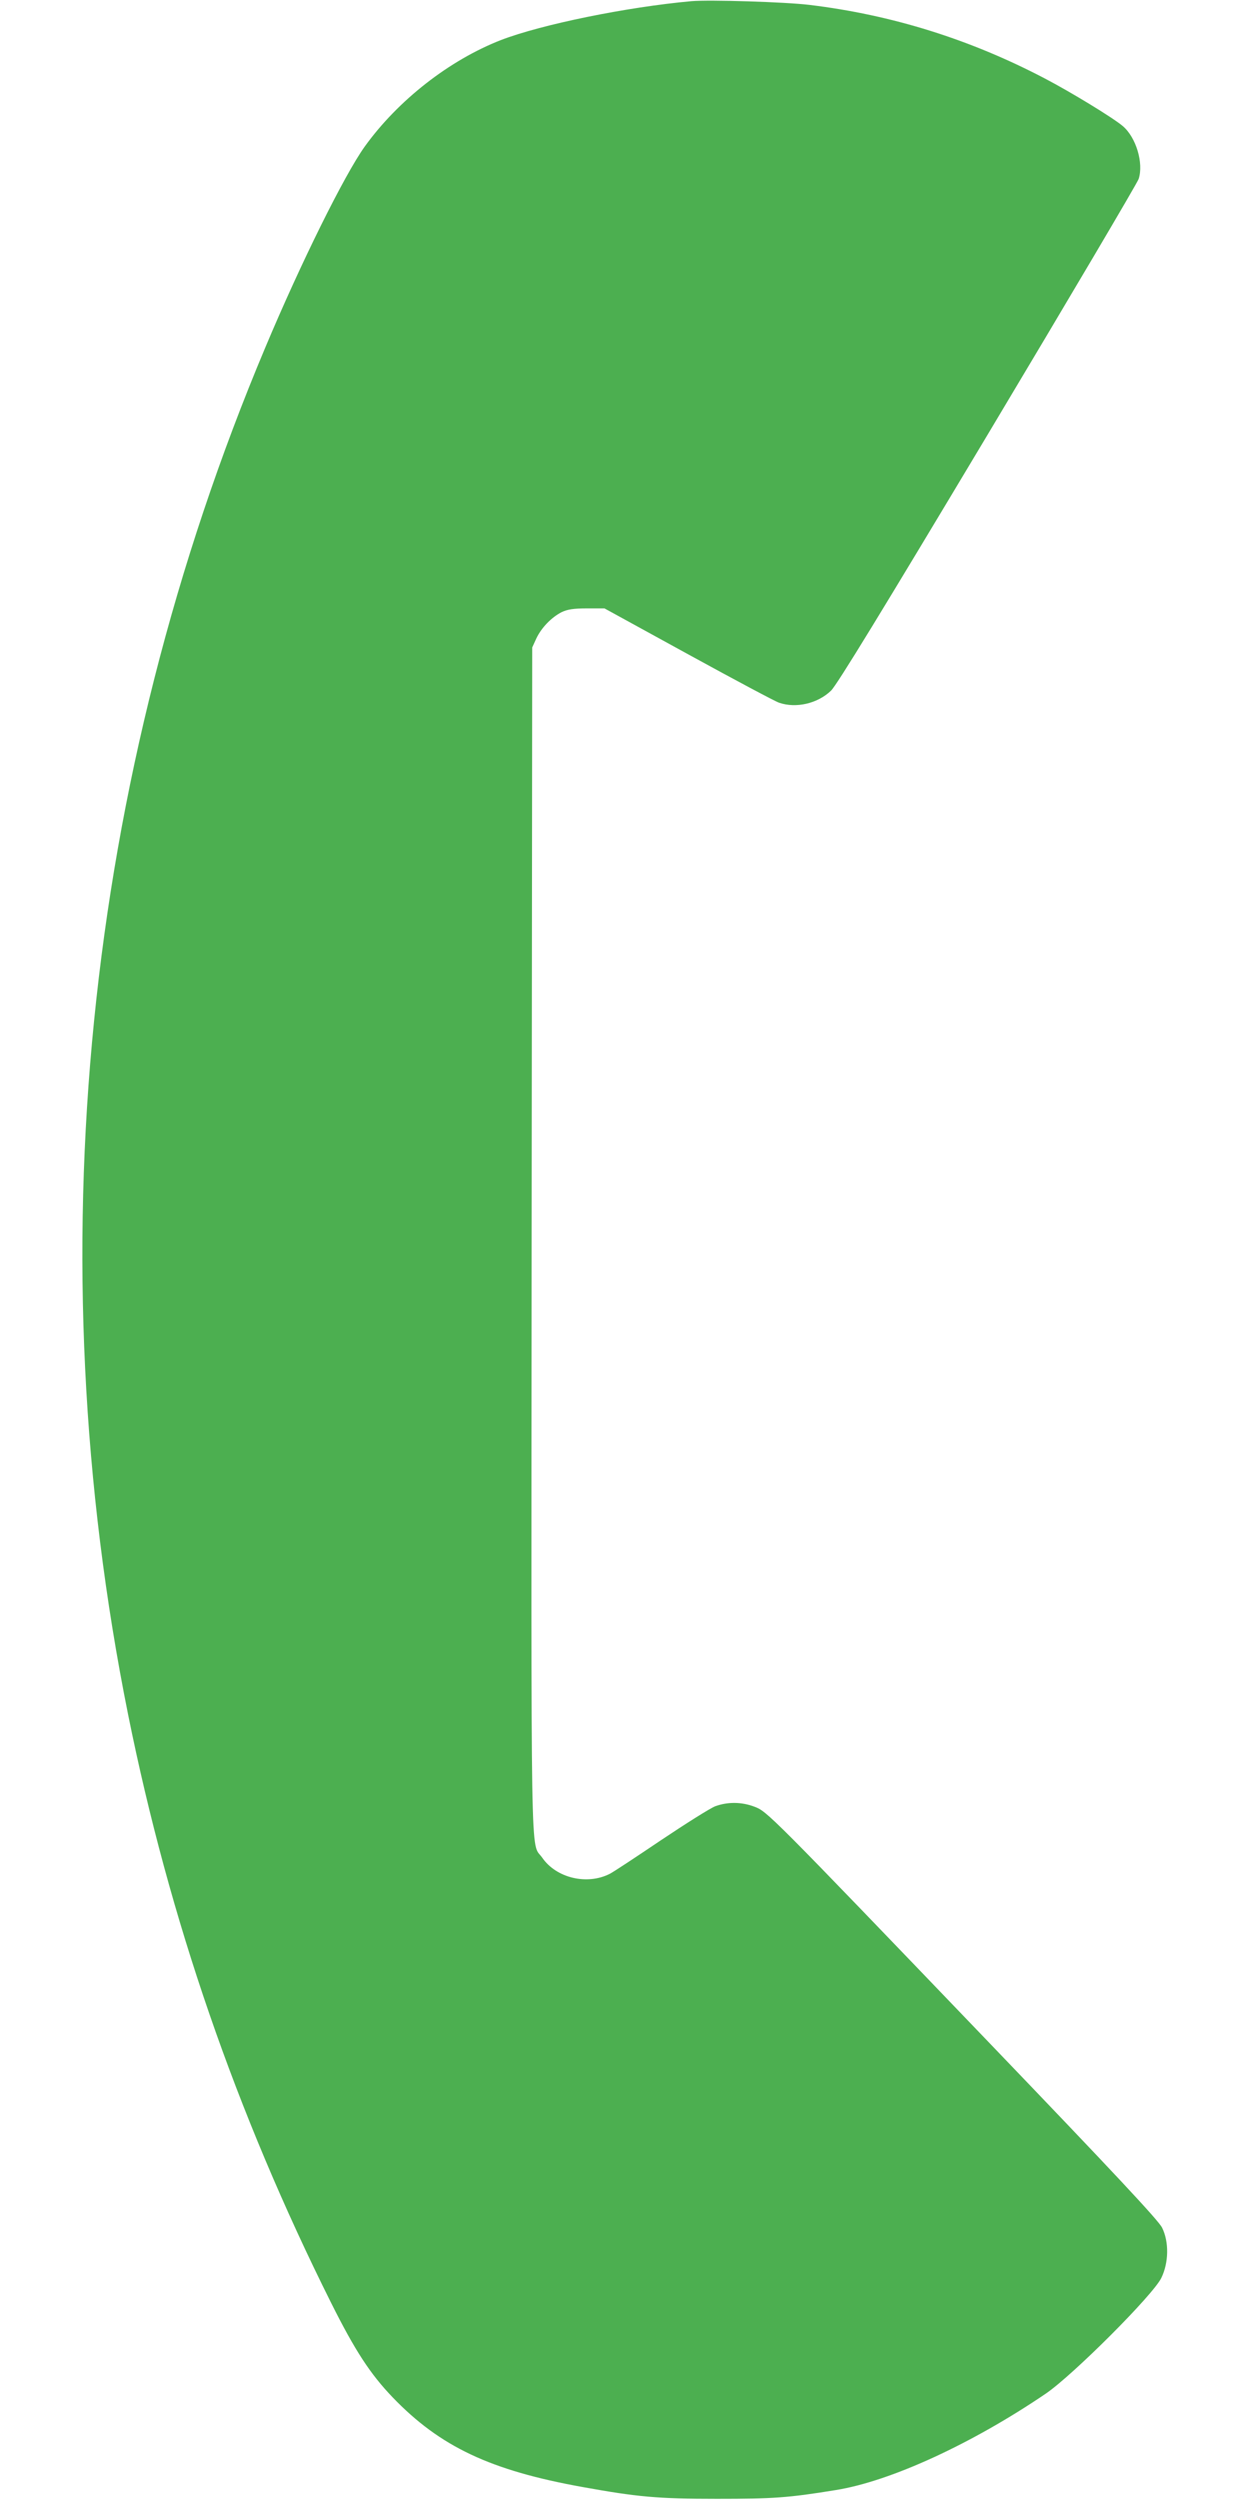
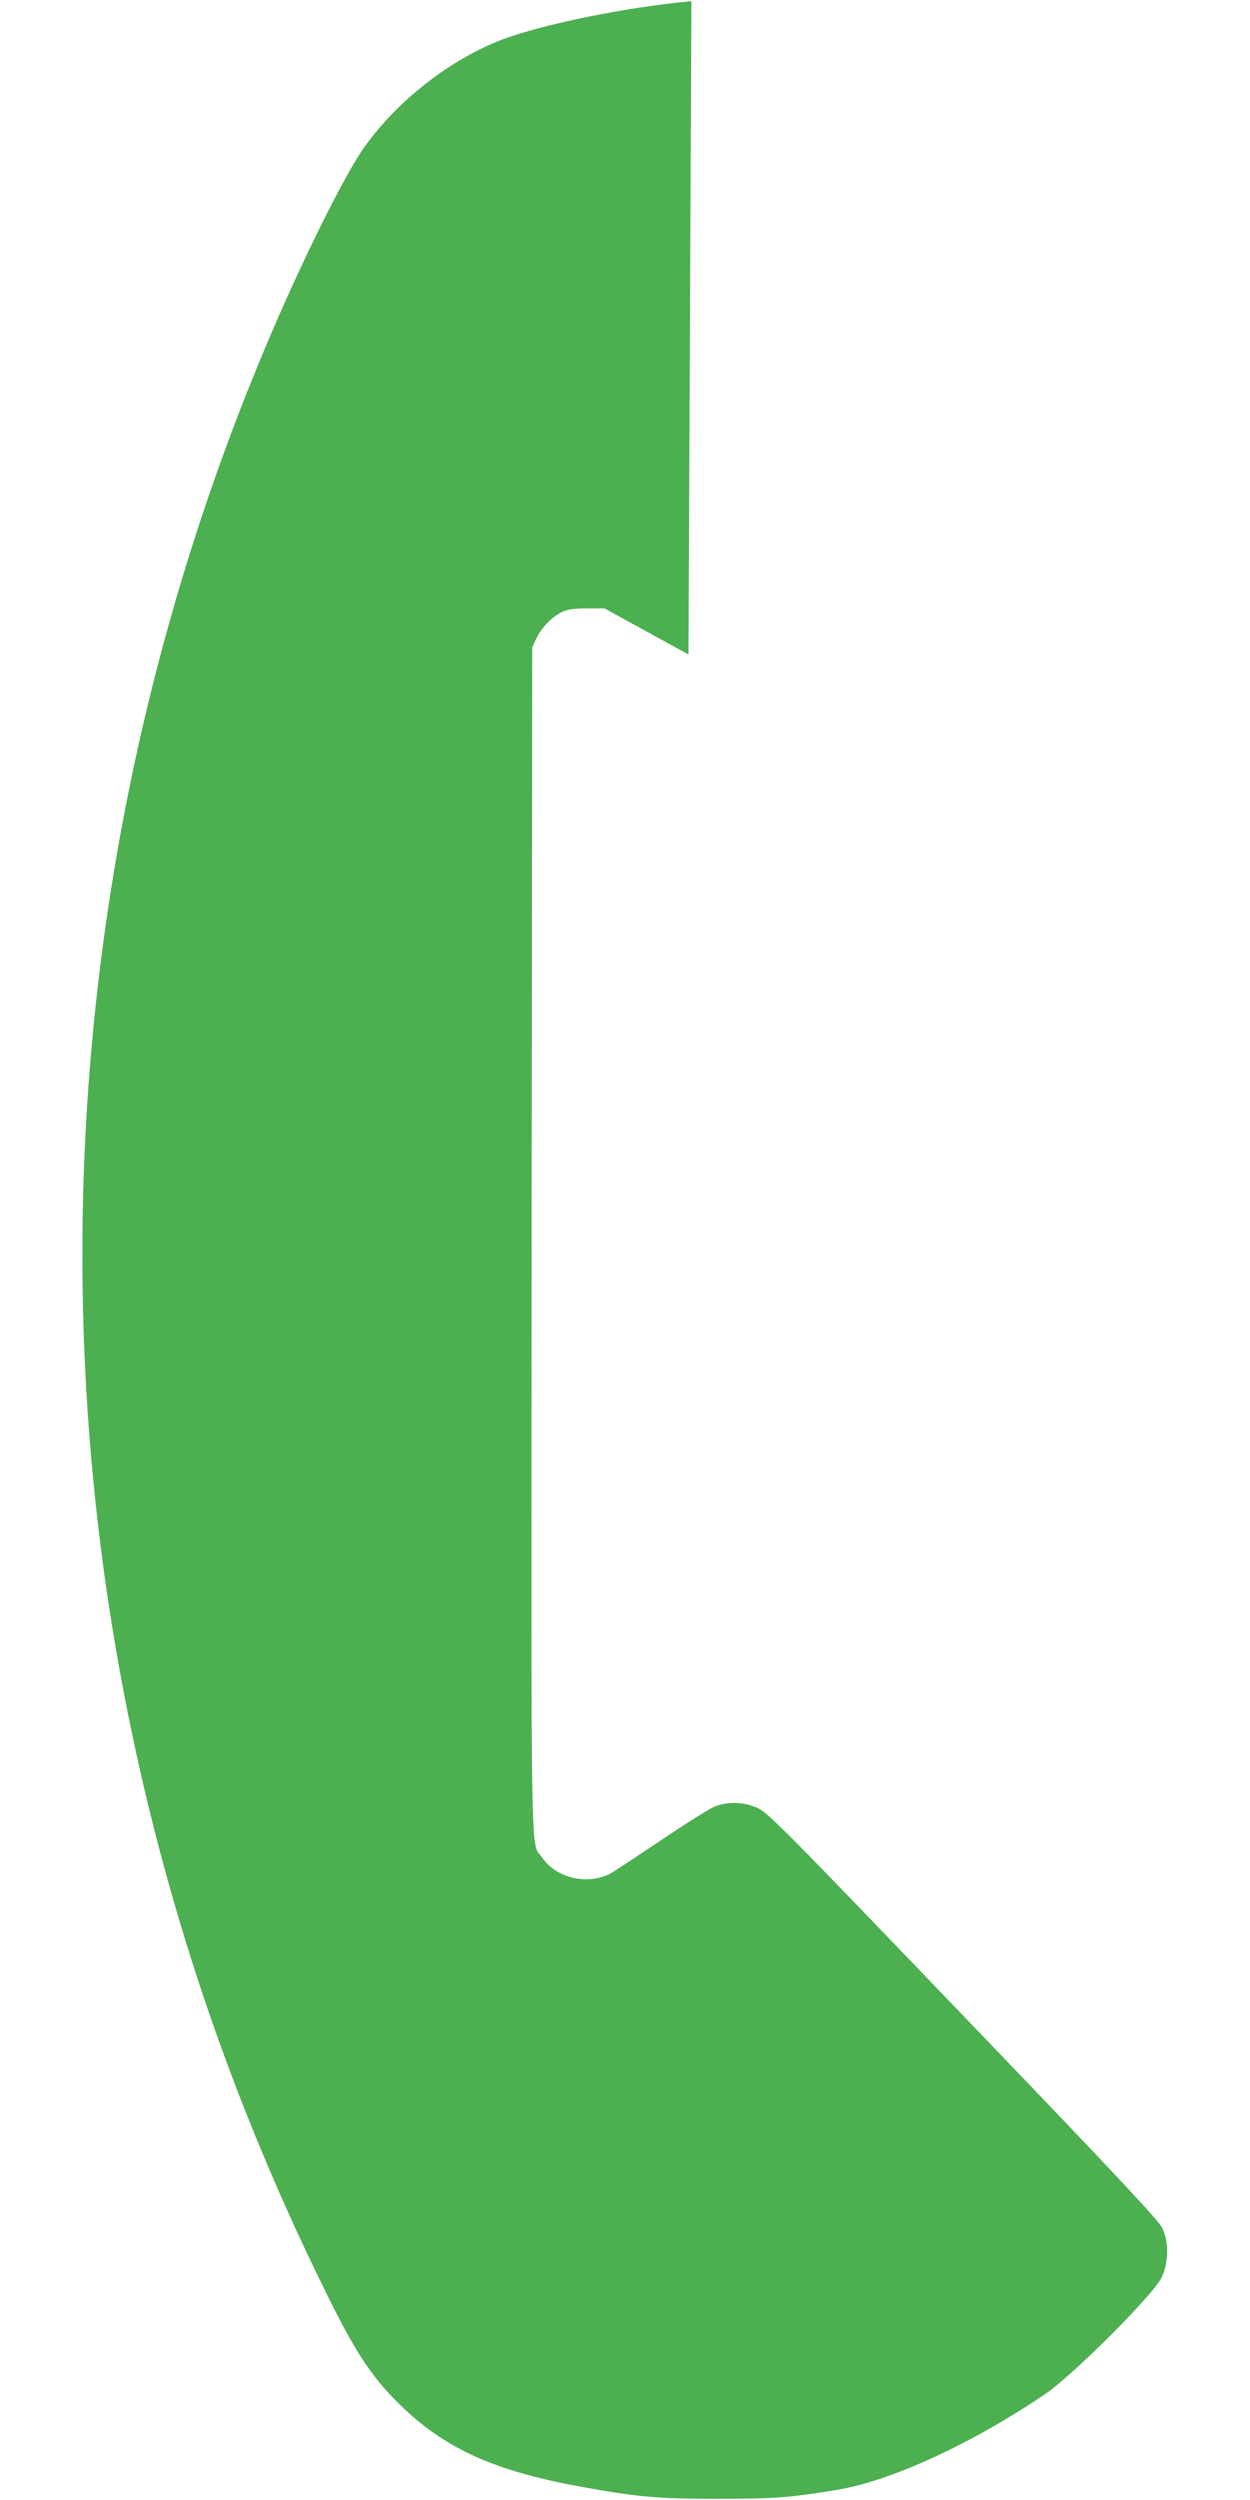
<svg xmlns="http://www.w3.org/2000/svg" version="1.0" width="640pt" height="1280pt" viewBox="0 0 640 1280" preserveAspectRatio="xMidYMid meet">
  <g transform="translate(0,1280) scale(0.1,-0.1)" fill="#4caf50" stroke="none">
-     <path d="M3540 12794 c-331 -30 -767 -119 -975 -199 -264 -103 -527 -308 -698 -546 -103 -144 -326 -593 -509 -1029 -929 -2208 -1174 -4652 -702 -6999 211 -1047 553 -2038 1039 -3011 123 -246 201 -365 315 -484 243 -253 501 -375 975 -460 277 -50 382 -60 685 -60 288 0 365 5 610 45 280 45 697 237 1075 494 139 95 549 505 591 592 38 78 40 184 4 257 -17 36 -246 281 -888 950 -1132 1180 -1134 1181 -1200 1206 -66 25 -137 25 -200 2 -26 -10 -151 -89 -278 -174 -126 -85 -244 -163 -262 -172 -116 -59 -274 -22 -346 83 -61 87 -56 -159 -54 3161 l3 3035 21 46 c26 55 77 108 130 135 30 14 60 19 129 19 l90 0 430 -236 c237 -130 445 -241 464 -247 87 -30 198 -4 266 62 30 29 264 412 802 1311 418 699 766 1288 773 1309 26 81 -13 213 -82 271 -51 43 -266 174 -400 244 -382 200 -782 325 -1204 376 -124 15 -511 27 -604 19z" />
+     <path d="M3540 12794 c-331 -30 -767 -119 -975 -199 -264 -103 -527 -308 -698 -546 -103 -144 -326 -593 -509 -1029 -929 -2208 -1174 -4652 -702 -6999 211 -1047 553 -2038 1039 -3011 123 -246 201 -365 315 -484 243 -253 501 -375 975 -460 277 -50 382 -60 685 -60 288 0 365 5 610 45 280 45 697 237 1075 494 139 95 549 505 591 592 38 78 40 184 4 257 -17 36 -246 281 -888 950 -1132 1180 -1134 1181 -1200 1206 -66 25 -137 25 -200 2 -26 -10 -151 -89 -278 -174 -126 -85 -244 -163 -262 -172 -116 -59 -274 -22 -346 83 -61 87 -56 -159 -54 3161 l3 3035 21 46 c26 55 77 108 130 135 30 14 60 19 129 19 l90 0 430 -236 z" />
  </g>
</svg>